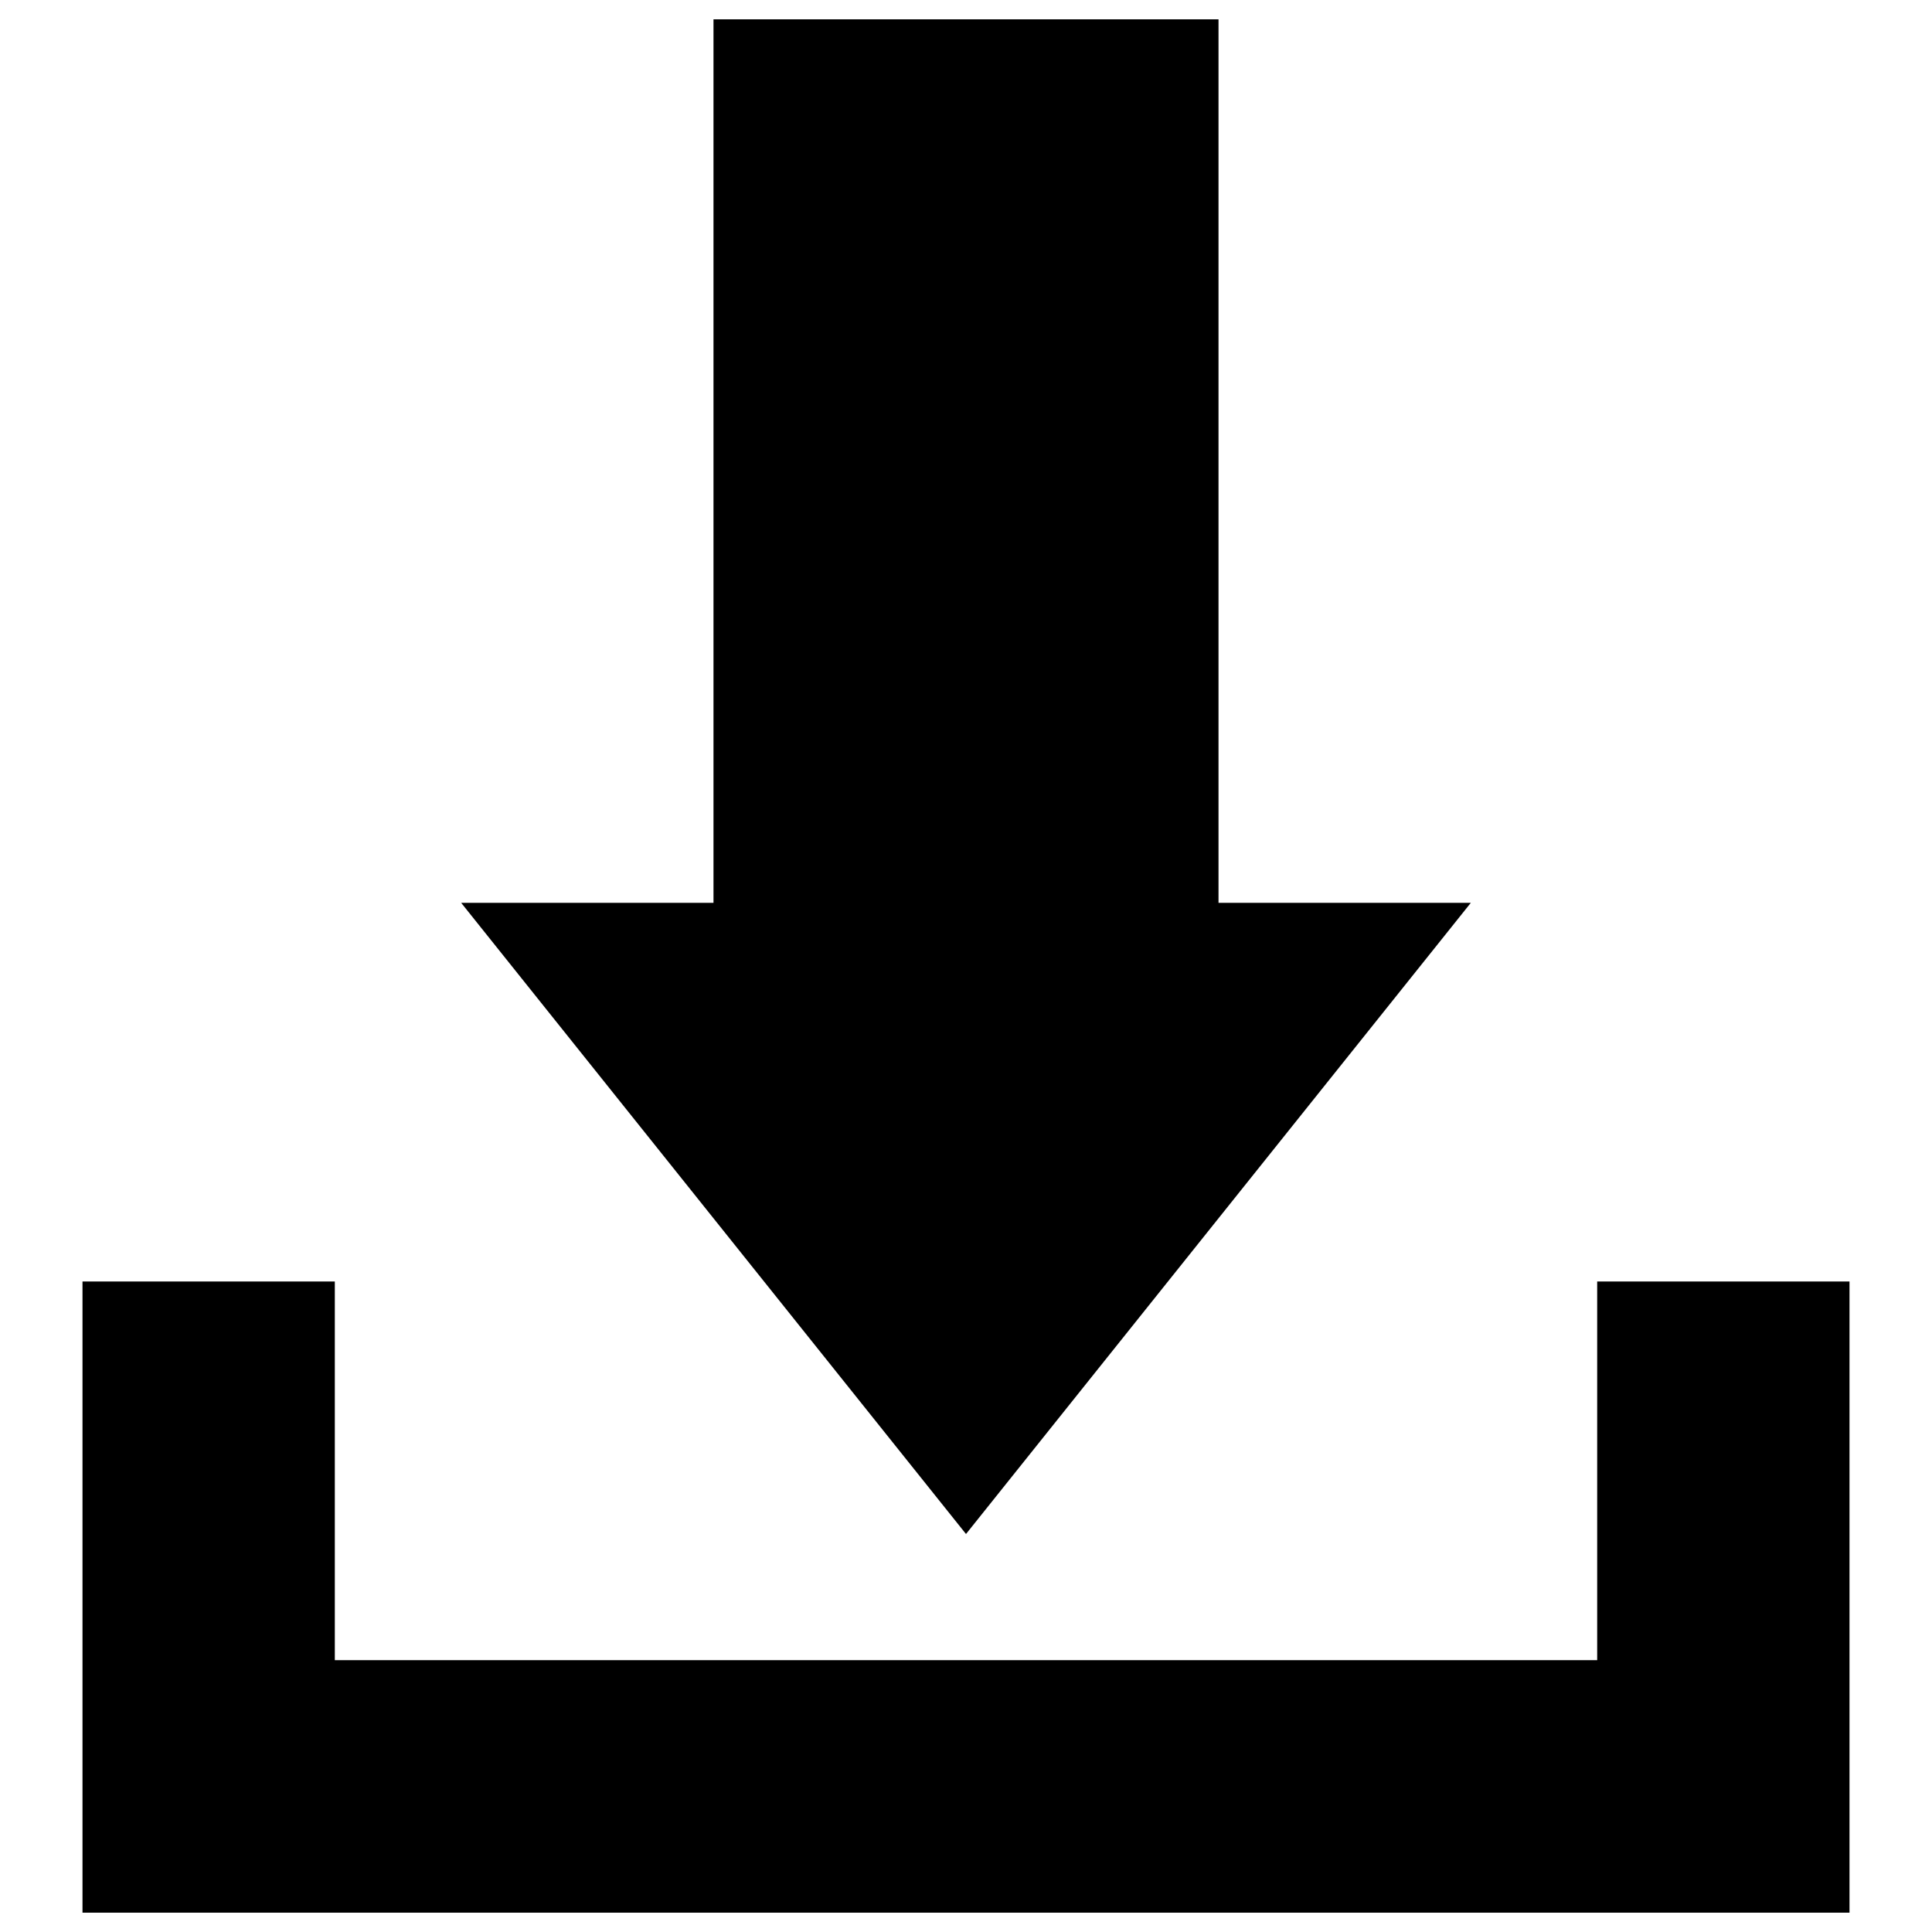
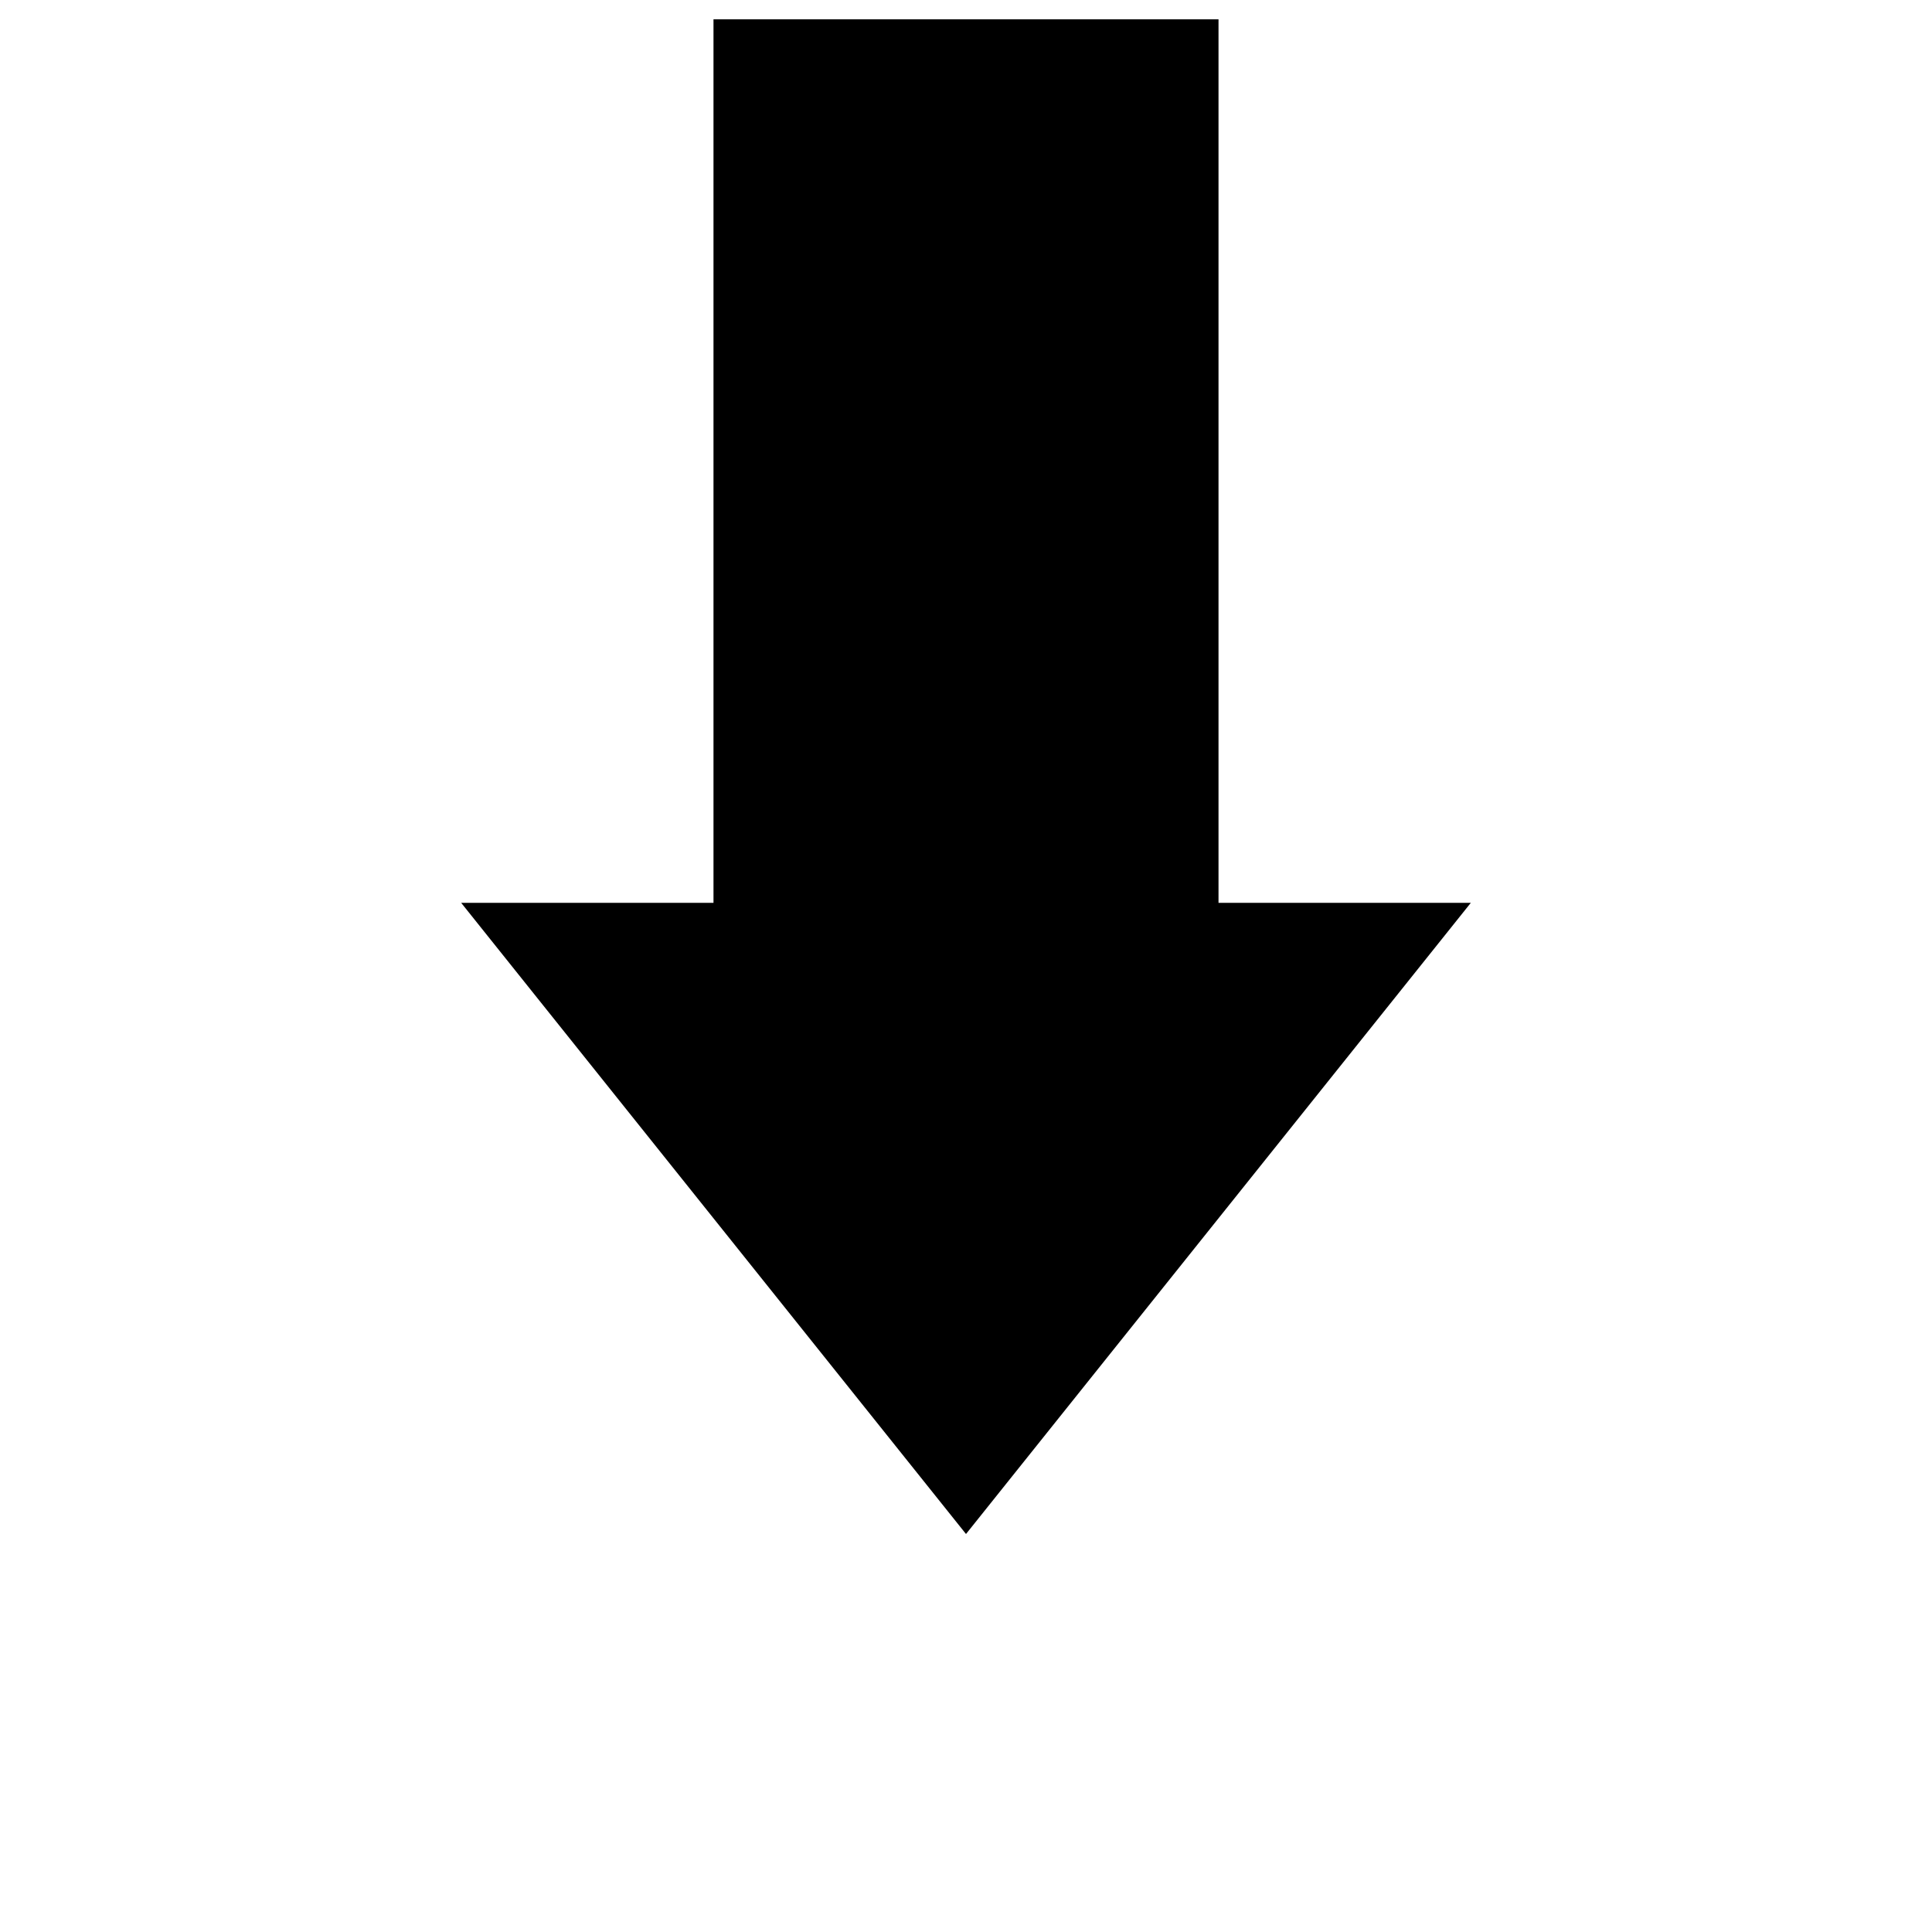
<svg xmlns="http://www.w3.org/2000/svg" version="1.1" x="0px" y="0px" viewBox="0 0 1000 1000" enable-background="new 0 0 1000 1000" xml:space="preserve">
  <g>
    <g>
      <g>
-         <polygon points="826.7,663.3 826.7,859.3 173.3,859.3 173.3,663.3 42.7,663.3 42.7,859.3 42.7,990 957.3,990 957.3,859.3 957.3,663.3 " />
        <polygon points="761.3,467.3 630.7,467.3 630.7,10 369.3,10 369.3,467.3 238.7,467.3 500,794 " />
      </g>
    </g>
    <g />
    <g />
    <g />
    <g />
    <g />
    <g />
    <g />
    <g />
    <g />
    <g />
    <g />
    <g />
    <g />
    <g />
    <g />
  </g>
</svg>